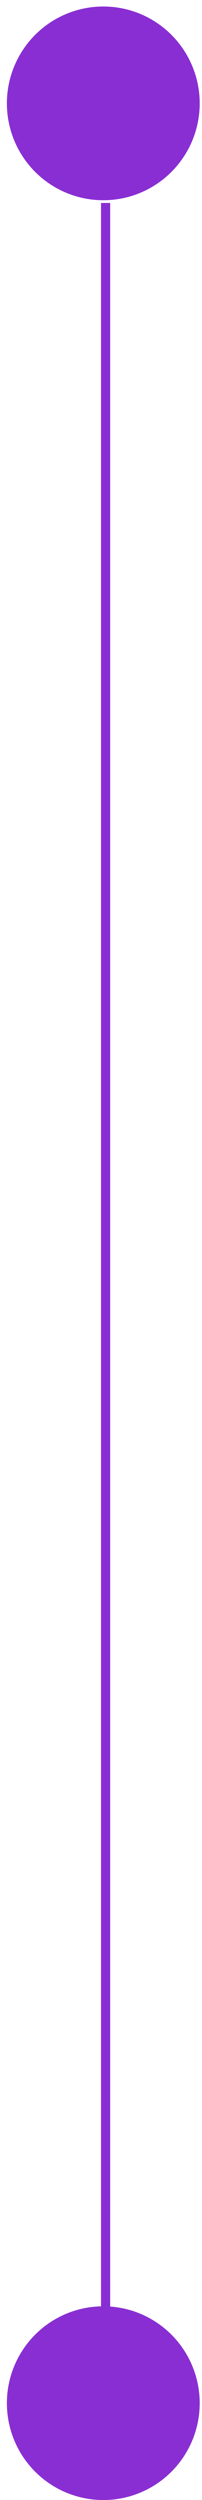
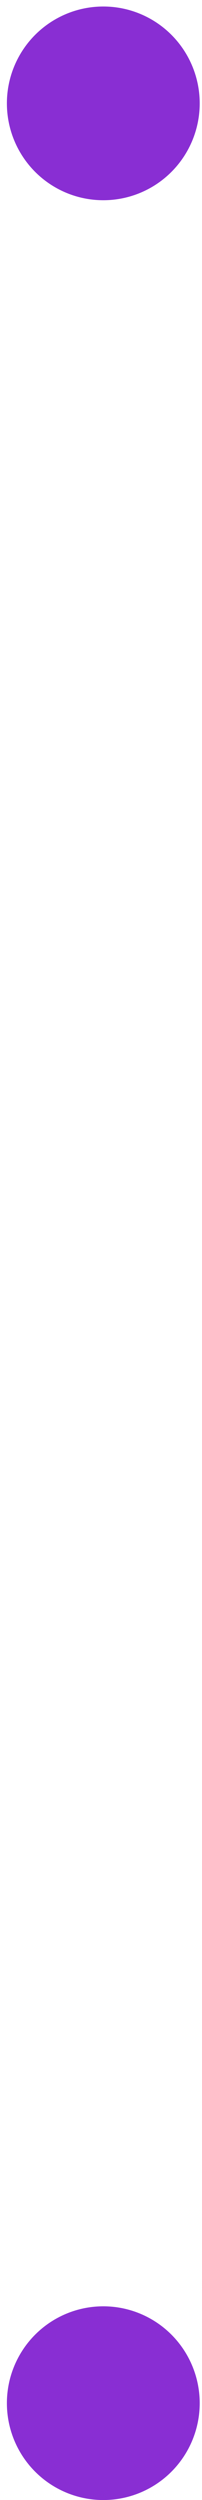
<svg xmlns="http://www.w3.org/2000/svg" width="22" height="271" viewBox="0 0 22 271" fill="none">
  <circle cx="11.25" cy="11.205" r="10" fill="#892ED3" stroke="#892ED3" />
  <circle cx="11.25" cy="260.5" r="10" fill="#892ED3" stroke="#892ED3" />
-   <line x1="11.5" y1="22" x2="11.5" y2="257" stroke="#892ED3" />
</svg>